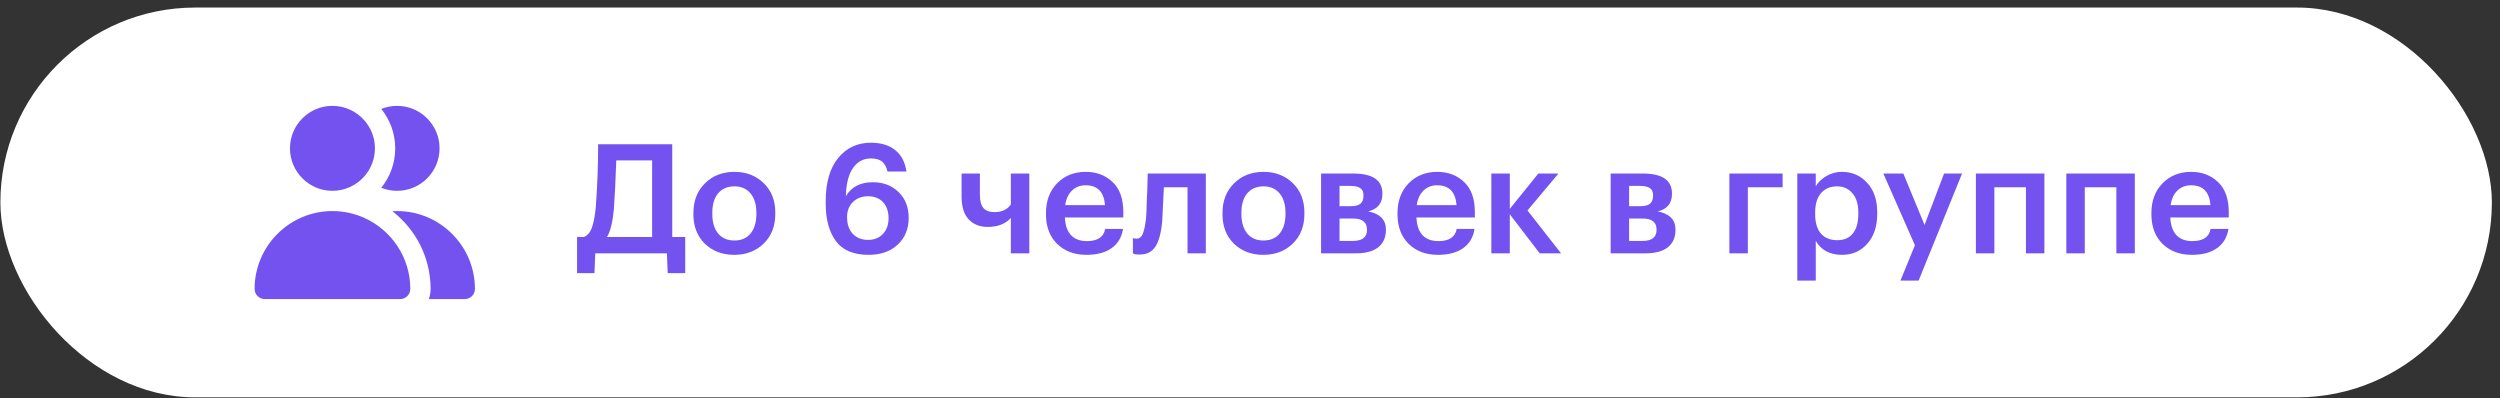
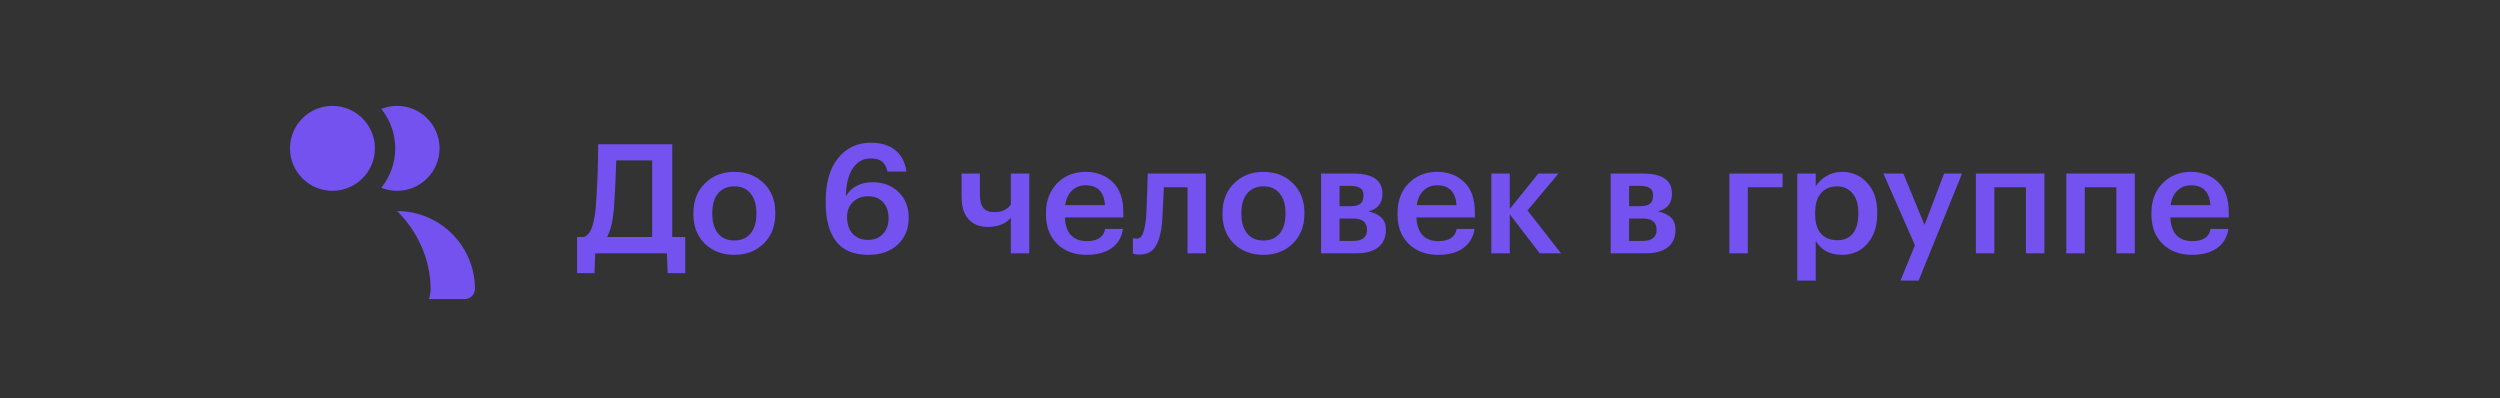
<svg xmlns="http://www.w3.org/2000/svg" width="295" height="47" viewBox="0 0 295 47" fill="none">
  <rect x="0" y="0" width="295" height="47" fill="#333333" stroke="none" />
-   <rect x="0.045" y="0.891" width="293.995" height="45.998" rx="22.999" fill="white" />
  <g clip-path="url(#clip0_3131_1711)">
    <path d="M46.856 12.492C46.197 12.492 45.567 12.621 44.99 12.854C46.019 14.126 46.636 15.745 46.636 17.505C46.636 19.265 46.019 20.883 44.99 22.155C45.567 22.388 46.197 22.517 46.856 22.517C49.62 22.517 51.868 20.268 51.868 17.505C51.868 14.741 49.62 12.492 46.856 12.492Z" fill="#7352F0" />
-     <path d="M46.857 24.906C46.67 24.906 46.483 24.912 46.297 24.924C49.04 27.044 50.811 30.365 50.811 34.092C50.811 34.512 50.738 34.915 50.605 35.29H54.844C55.506 35.29 56.043 34.754 56.043 34.092C56.043 29.027 51.922 24.906 46.857 24.906Z" fill="#7352F0" />
+     <path d="M46.857 24.906C49.04 27.044 50.811 30.365 50.811 34.092C50.811 34.512 50.738 34.915 50.605 35.29H54.844C55.506 35.29 56.043 34.754 56.043 34.092C56.043 29.027 51.922 24.906 46.857 24.906Z" fill="#7352F0" />
    <path d="M43.043 14.258C42.123 13.179 40.755 12.492 39.229 12.492C36.465 12.492 34.217 14.741 34.217 17.505C34.217 20.268 36.465 22.517 39.229 22.517C40.755 22.517 42.123 21.83 43.043 20.751C43.789 19.876 44.241 18.742 44.241 17.504C44.241 16.267 43.789 15.133 43.043 14.258Z" fill="#7352F0" />
-     <path d="M43.041 25.735C41.879 25.203 40.588 24.906 39.228 24.906C34.164 24.906 30.043 29.027 30.043 34.092C30.043 34.753 30.579 35.29 31.241 35.29H47.216C47.216 35.29 47.216 35.29 47.216 35.29C47.877 35.29 48.414 34.753 48.414 34.092C48.414 30.386 46.208 27.186 43.041 25.735Z" fill="#7352F0" />
  </g>
  <path d="M72.433 24.743C72.289 26.243 72.019 27.317 71.623 27.965H76.951V18.929H72.721C72.637 21.353 72.541 23.291 72.433 24.743ZM70.147 32.23H68.095V27.965H68.905C69.313 27.797 69.619 27.449 69.823 26.921C70.027 26.381 70.183 25.601 70.291 24.581C70.483 22.121 70.579 19.601 70.579 17.021H79.326V27.965H80.856V32.23H78.787L78.697 29.891H70.237L70.147 32.23ZM86.661 28.379C87.477 28.379 88.113 28.103 88.569 27.551C89.025 26.987 89.253 26.219 89.253 25.247V25.121C89.253 24.149 89.025 23.387 88.569 22.835C88.113 22.271 87.477 21.989 86.661 21.989C85.845 21.989 85.204 22.265 84.736 22.817C84.279 23.369 84.052 24.131 84.052 25.103V25.247C84.052 26.219 84.279 26.987 84.736 27.551C85.192 28.103 85.833 28.379 86.661 28.379ZM90.117 28.739C89.205 29.627 88.047 30.071 86.643 30.071C85.24 30.071 84.082 29.633 83.17 28.757C82.27 27.869 81.82 26.711 81.82 25.283V25.139C81.82 23.699 82.276 22.529 83.188 21.629C84.1 20.729 85.257 20.279 86.661 20.279C88.053 20.279 89.205 20.723 90.117 21.611C91.029 22.499 91.485 23.657 91.485 25.085V25.229C91.485 26.681 91.029 27.851 90.117 28.739ZM102.474 30.071C100.71 30.071 99.426 29.525 98.622 28.433C97.83 27.341 97.434 25.877 97.434 24.041V23.735C97.434 21.551 97.92 19.859 98.892 18.659C99.876 17.447 101.166 16.841 102.762 16.841C103.95 16.841 104.904 17.129 105.624 17.705C106.356 18.281 106.8 19.127 106.956 20.243H104.724C104.604 19.715 104.394 19.325 104.094 19.073C103.794 18.821 103.344 18.695 102.744 18.695C101.868 18.695 101.166 19.079 100.638 19.847C100.122 20.603 99.846 21.707 99.81 23.159C100.458 22.055 101.52 21.503 102.996 21.503C104.232 21.503 105.246 21.893 106.038 22.673C106.83 23.441 107.226 24.449 107.226 25.697C107.226 27.005 106.794 28.061 105.93 28.865C105.078 29.669 103.926 30.071 102.474 30.071ZM102.438 28.307C103.158 28.307 103.74 28.073 104.184 27.605C104.628 27.137 104.85 26.519 104.85 25.751C104.85 24.959 104.634 24.329 104.202 23.861C103.77 23.393 103.182 23.159 102.438 23.159C101.706 23.159 101.106 23.387 100.638 23.843C100.182 24.299 99.954 24.887 99.954 25.607C99.954 26.459 100.182 27.125 100.638 27.605C101.094 28.073 101.694 28.307 102.438 28.307ZM119.28 29.891V25.715C118.644 26.423 117.732 26.777 116.544 26.777C115.62 26.777 114.876 26.483 114.312 25.895C113.748 25.295 113.466 24.395 113.466 23.195V20.477H115.626V22.961C115.626 23.681 115.764 24.209 116.04 24.545C116.316 24.869 116.748 25.031 117.336 25.031C118.212 25.031 118.86 24.731 119.28 24.131V20.477H121.458V29.891H119.28ZM128.195 30.071C126.779 30.071 125.627 29.639 124.739 28.775C123.863 27.911 123.425 26.747 123.425 25.283V25.139C123.425 23.699 123.863 22.529 124.739 21.629C125.627 20.729 126.749 20.279 128.105 20.279C129.377 20.279 130.433 20.675 131.273 21.467C132.125 22.259 132.551 23.447 132.551 25.031V25.661H125.657C125.693 26.561 125.927 27.251 126.359 27.731C126.803 28.211 127.433 28.451 128.249 28.451C129.521 28.451 130.241 27.971 130.409 27.011H132.515C132.359 28.007 131.903 28.769 131.147 29.297C130.403 29.813 129.419 30.071 128.195 30.071ZM130.391 24.203C130.271 22.643 129.509 21.863 128.105 21.863C127.457 21.863 126.917 22.073 126.485 22.493C126.065 22.901 125.801 23.471 125.693 24.203H130.391ZM137.14 26.111C137.02 27.455 136.756 28.445 136.348 29.081C135.952 29.717 135.328 30.035 134.476 30.035C134.188 30.035 133.984 30.017 133.864 29.981C133.84 29.969 133.804 29.951 133.756 29.927C133.72 29.915 133.696 29.909 133.684 29.909V28.091L133.792 28.127C133.912 28.151 134.02 28.163 134.116 28.163C134.452 28.163 134.698 27.965 134.854 27.569C135.022 27.161 135.148 26.555 135.232 25.751C135.256 25.523 135.274 25.229 135.286 24.869C135.298 24.509 135.31 24.101 135.322 23.645C135.346 23.177 135.364 22.805 135.376 22.529L135.43 20.477H142.287V29.891H140.128V22.097H137.338C137.242 24.269 137.176 25.607 137.14 26.111ZM149.096 28.379C149.912 28.379 150.548 28.103 151.004 27.551C151.46 26.987 151.688 26.219 151.688 25.247V25.121C151.688 24.149 151.46 23.387 151.004 22.835C150.548 22.271 149.912 21.989 149.096 21.989C148.28 21.989 147.638 22.265 147.17 22.817C146.714 23.369 146.486 24.131 146.486 25.103V25.247C146.486 26.219 146.714 26.987 147.17 27.551C147.626 28.103 148.268 28.379 149.096 28.379ZM152.552 28.739C151.64 29.627 150.482 30.071 149.078 30.071C147.674 30.071 146.516 29.633 145.604 28.757C144.704 27.869 144.254 26.711 144.254 25.283V25.139C144.254 23.699 144.71 22.529 145.622 21.629C146.534 20.729 147.692 20.279 149.096 20.279C150.488 20.279 151.64 20.723 152.552 21.611C153.464 22.499 153.92 23.657 153.92 25.085V25.229C153.92 26.681 153.464 27.851 152.552 28.739ZM155.887 20.477H159.685C161.977 20.477 163.123 21.263 163.123 22.835V22.871C163.123 23.987 162.565 24.677 161.449 24.941C162.841 25.229 163.537 25.937 163.537 27.065V27.119C163.537 28.019 163.231 28.709 162.619 29.189C162.019 29.657 161.155 29.891 160.027 29.891H155.887V20.477ZM158.065 21.935V24.329H159.379C159.907 24.329 160.291 24.233 160.531 24.041C160.771 23.837 160.891 23.519 160.891 23.087V23.051C160.891 22.631 160.759 22.343 160.495 22.187C160.243 22.019 159.847 21.935 159.307 21.935H158.065ZM158.065 25.787V28.433H159.613C160.741 28.433 161.305 28.001 161.305 27.137V27.101C161.305 26.225 160.765 25.787 159.685 25.787H158.065ZM169.677 30.071C168.261 30.071 167.109 29.639 166.221 28.775C165.345 27.911 164.907 26.747 164.907 25.283V25.139C164.907 23.699 165.345 22.529 166.221 21.629C167.109 20.729 168.231 20.279 169.587 20.279C170.859 20.279 171.915 20.675 172.755 21.467C173.607 22.259 174.033 23.447 174.033 25.031V25.661H167.139C167.175 26.561 167.409 27.251 167.841 27.731C168.285 28.211 168.915 28.451 169.731 28.451C171.003 28.451 171.723 27.971 171.891 27.011H173.997C173.841 28.007 173.385 28.769 172.629 29.297C171.885 29.813 170.901 30.071 169.677 30.071ZM171.873 24.203C171.753 22.643 170.991 21.863 169.587 21.863C168.939 21.863 168.399 22.073 167.967 22.493C167.547 22.901 167.283 23.471 167.175 24.203H171.873ZM178.156 25.283V29.891H175.978V20.477H178.156V24.653L181.522 20.477H183.898L180.244 24.833L184.204 29.891H181.684L178.156 25.283ZM190.058 20.477H193.855C196.147 20.477 197.293 21.263 197.293 22.835V22.871C197.293 23.987 196.735 24.677 195.619 24.941C197.011 25.229 197.707 25.937 197.707 27.065V27.119C197.707 28.019 197.401 28.709 196.789 29.189C196.189 29.657 195.325 29.891 194.197 29.891H190.058V20.477ZM192.236 21.935V24.329H193.55C194.077 24.329 194.461 24.233 194.701 24.041C194.941 23.837 195.061 23.519 195.061 23.087V23.051C195.061 22.631 194.929 22.343 194.665 22.187C194.413 22.019 194.017 21.935 193.478 21.935H192.236ZM192.236 25.787V28.433H193.783C194.911 28.433 195.475 28.001 195.475 27.137V27.101C195.475 26.225 194.935 25.787 193.855 25.787H192.236ZM206.245 22.097V29.891H204.067V20.477H210.348V22.097H206.245ZM212.082 20.477H214.26V21.989C214.536 21.509 214.95 21.107 215.502 20.783C216.066 20.447 216.678 20.279 217.338 20.279C218.55 20.279 219.546 20.711 220.326 21.575C221.118 22.427 221.514 23.591 221.514 25.067V25.211C221.514 26.699 221.124 27.881 220.344 28.757C219.576 29.633 218.574 30.071 217.338 30.071C216.618 30.071 215.988 29.921 215.448 29.621C214.92 29.309 214.524 28.907 214.26 28.415V33.112H212.082V20.477ZM216.798 28.343C217.602 28.343 218.214 28.079 218.634 27.551C219.066 27.023 219.282 26.255 219.282 25.247V25.103C219.282 24.095 219.048 23.327 218.58 22.799C218.124 22.259 217.524 21.989 216.78 21.989C215.988 21.989 215.358 22.253 214.89 22.781C214.422 23.309 214.188 24.083 214.188 25.103V25.247C214.188 26.267 214.416 27.041 214.872 27.569C215.34 28.085 215.982 28.343 216.798 28.343ZM225.962 28.937L222.236 20.477H224.594L227.096 26.543L229.4 20.477H231.524L226.394 33.112H224.252L225.962 28.937ZM239.061 22.097H235.335V29.891H233.157V20.477H241.239V29.891H239.061V22.097ZM249.73 22.097H246.004V29.891H243.827V20.477H251.908V29.891H249.73V22.097ZM258.636 30.071C257.22 30.071 256.068 29.639 255.18 28.775C254.304 27.911 253.866 26.747 253.866 25.283V25.139C253.866 23.699 254.304 22.529 255.18 21.629C256.068 20.729 257.19 20.279 258.546 20.279C259.818 20.279 260.874 20.675 261.714 21.467C262.566 22.259 262.992 23.447 262.992 25.031V25.661H256.098C256.134 26.561 256.368 27.251 256.8 27.731C257.244 28.211 257.874 28.451 258.69 28.451C259.962 28.451 260.682 27.971 260.85 27.011H262.956C262.8 28.007 262.344 28.769 261.588 29.297C260.844 29.813 259.86 30.071 258.636 30.071ZM260.832 24.203C260.712 22.643 259.95 21.863 258.546 21.863C257.898 21.863 257.358 22.073 256.926 22.493C256.506 22.901 256.242 23.471 256.134 24.203H260.832Z" fill="#7352F0" />
  <defs>
    <clipPath id="clip0_3131_1711">
      <rect width="25.999" height="25.999" fill="white" transform="translate(30.043 10.891)" />
    </clipPath>
  </defs>
</svg>